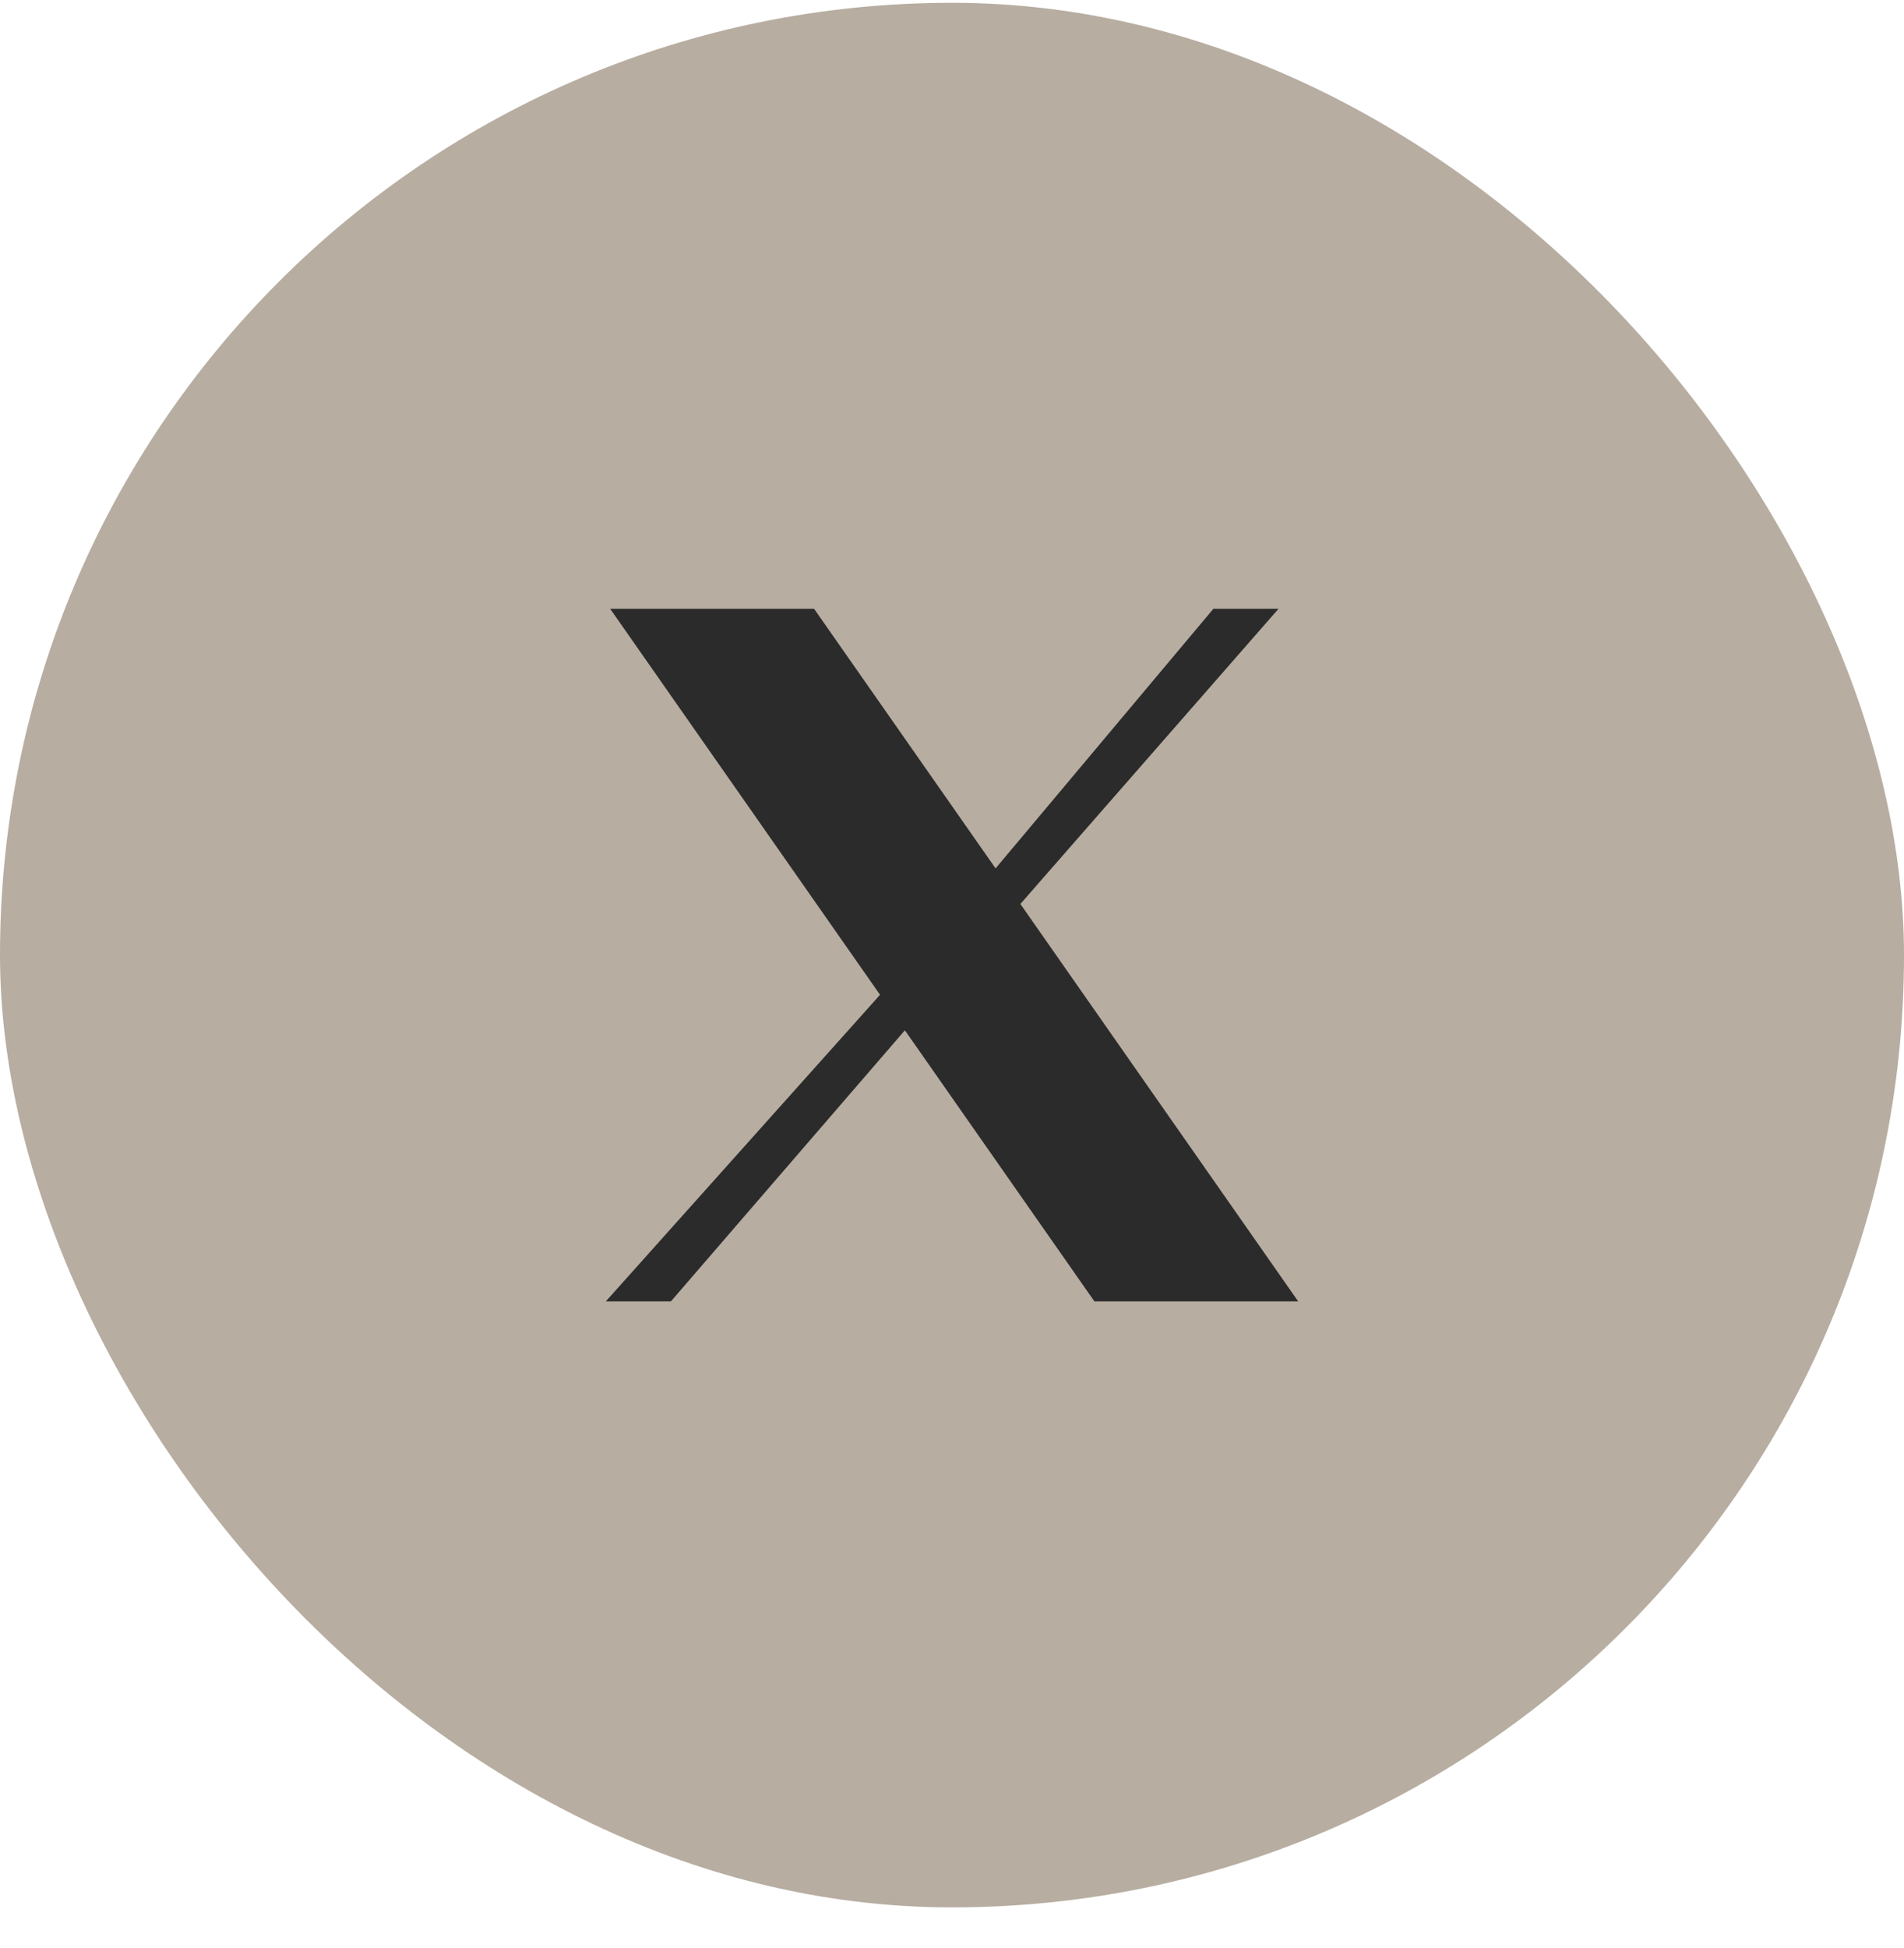
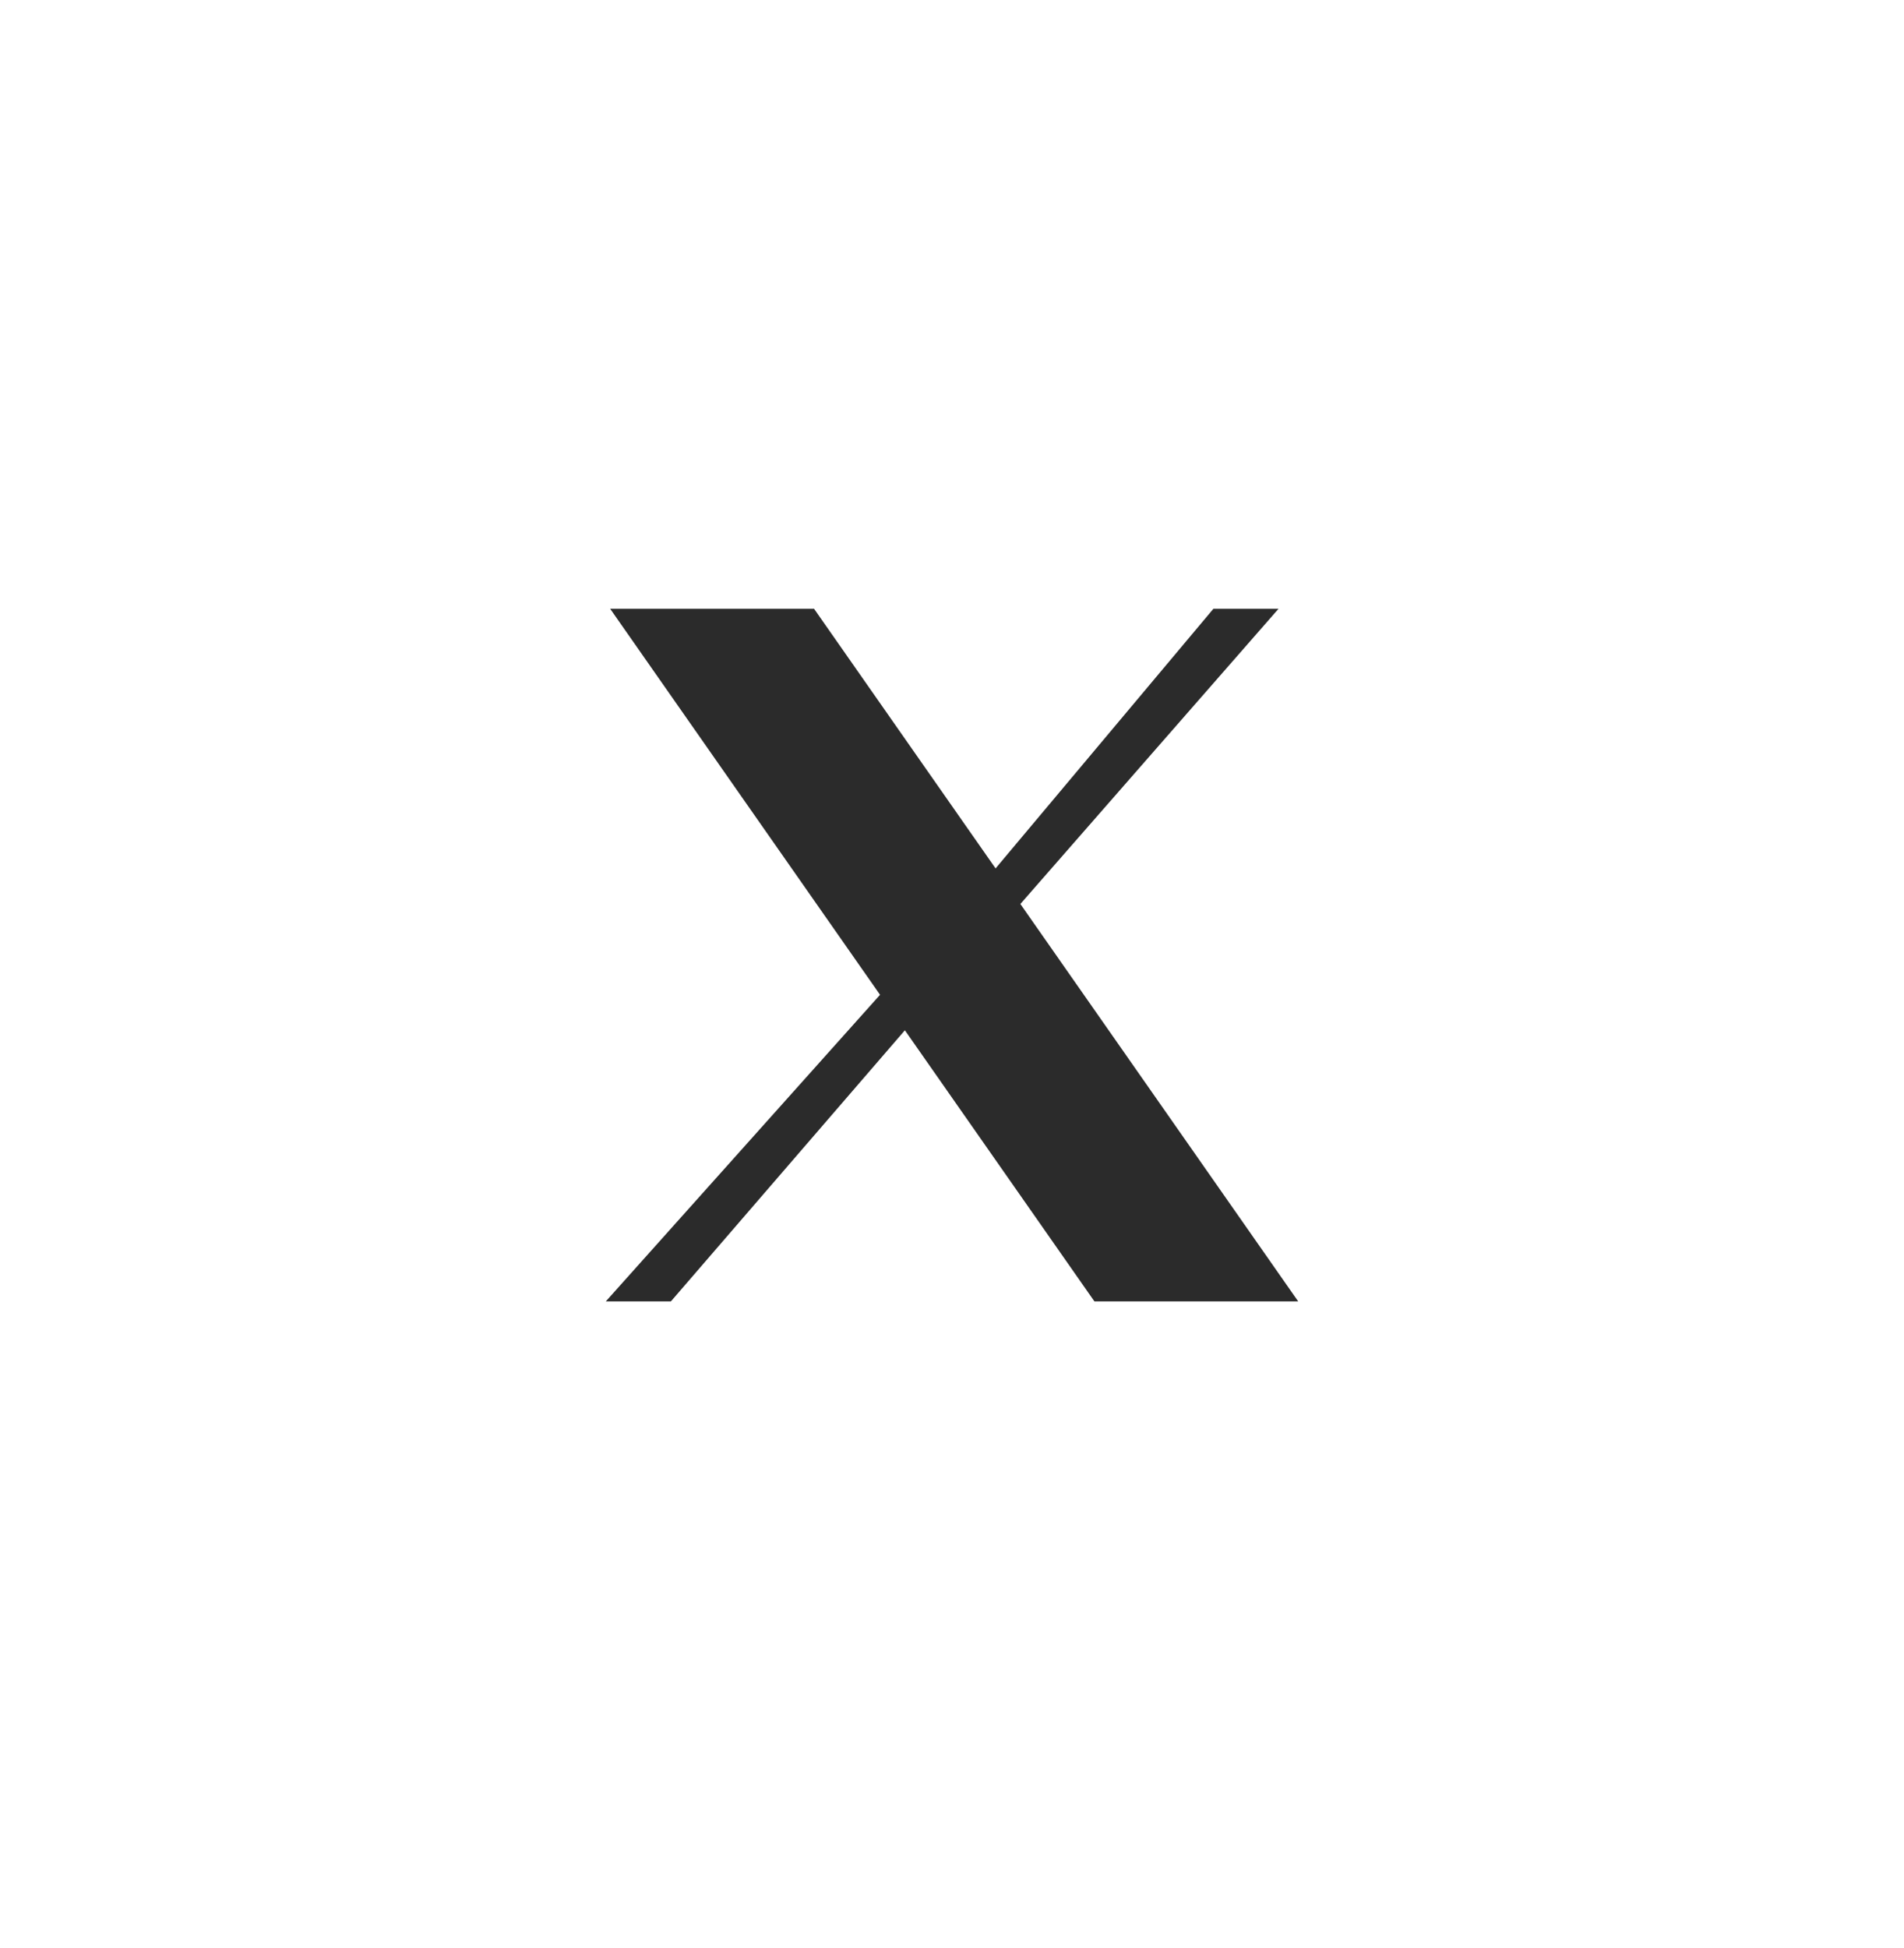
<svg xmlns="http://www.w3.org/2000/svg" width="44" height="45" viewBox="0 0 44 45" fill="none">
-   <rect y="0.065" width="44" height="44" rx="22" fill="#B7ADA1" />
  <path d="M14.101 14.065H18.813L23.007 20.062L28.04 14.065H29.545L23.58 20.884L30 30.065H25.291L20.911 23.802L15.504 30.065H14L20.337 22.982L14.101 14.065Z" fill="#2B2B2B" />
</svg>